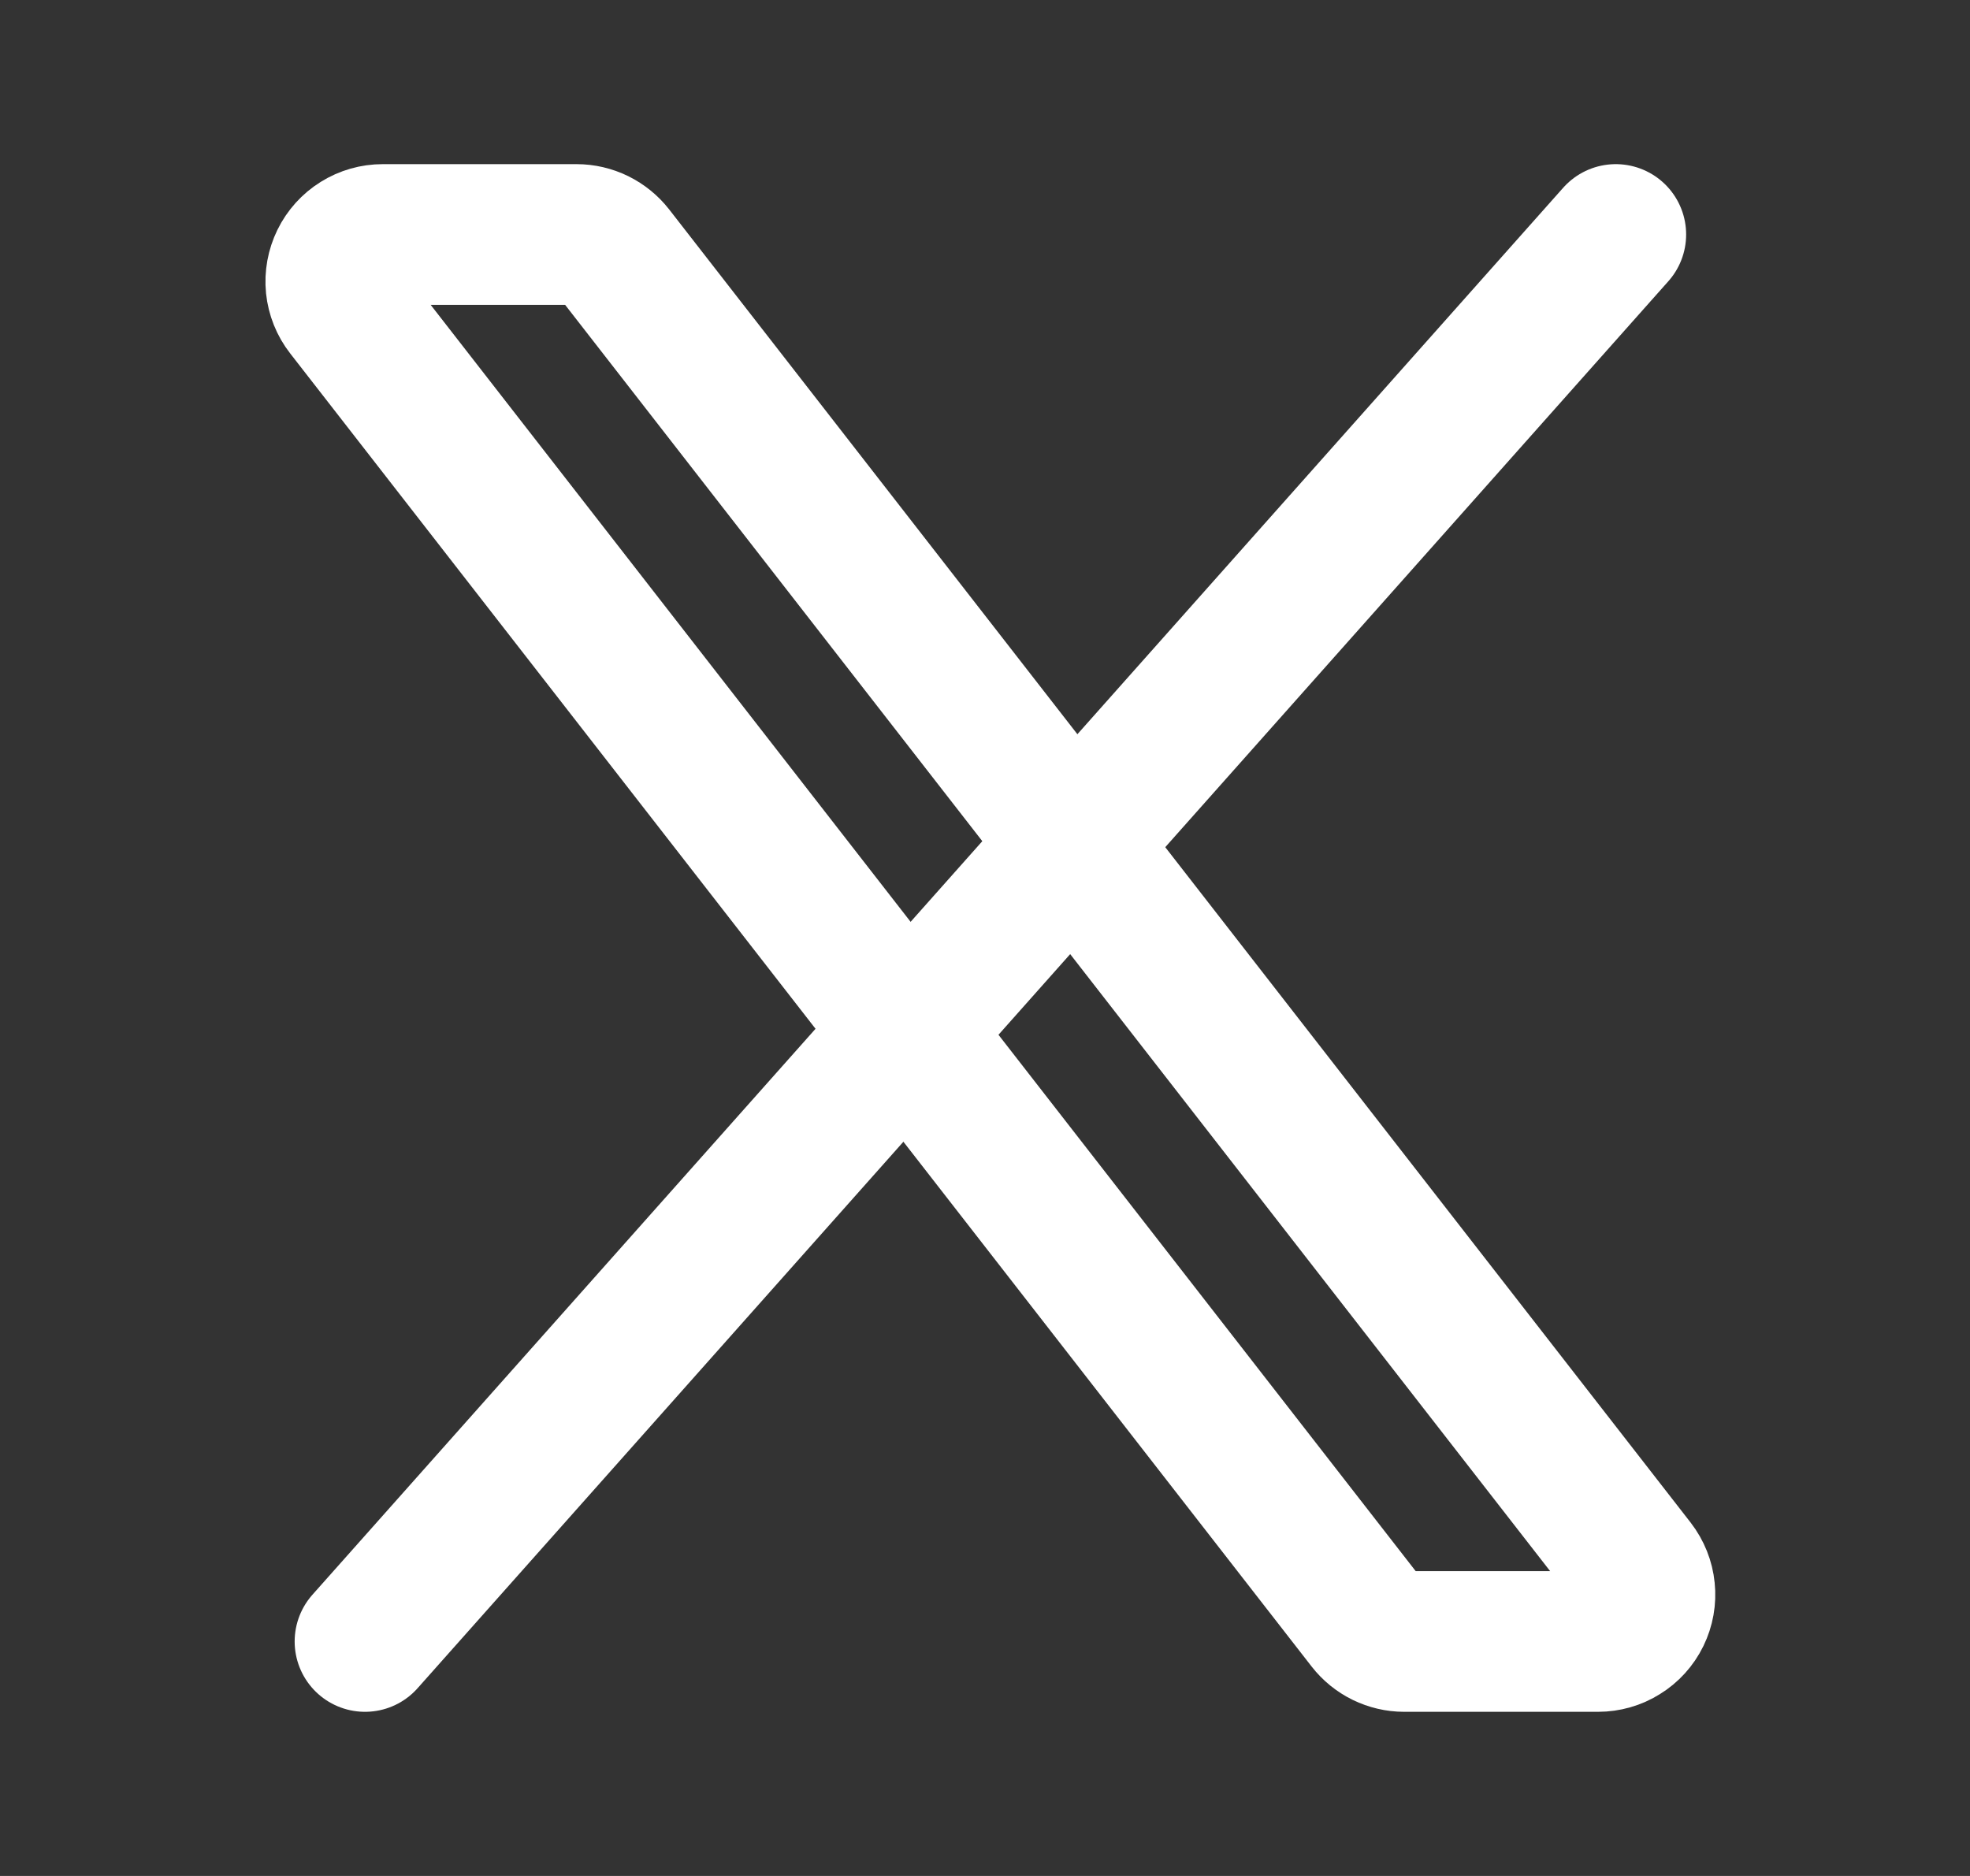
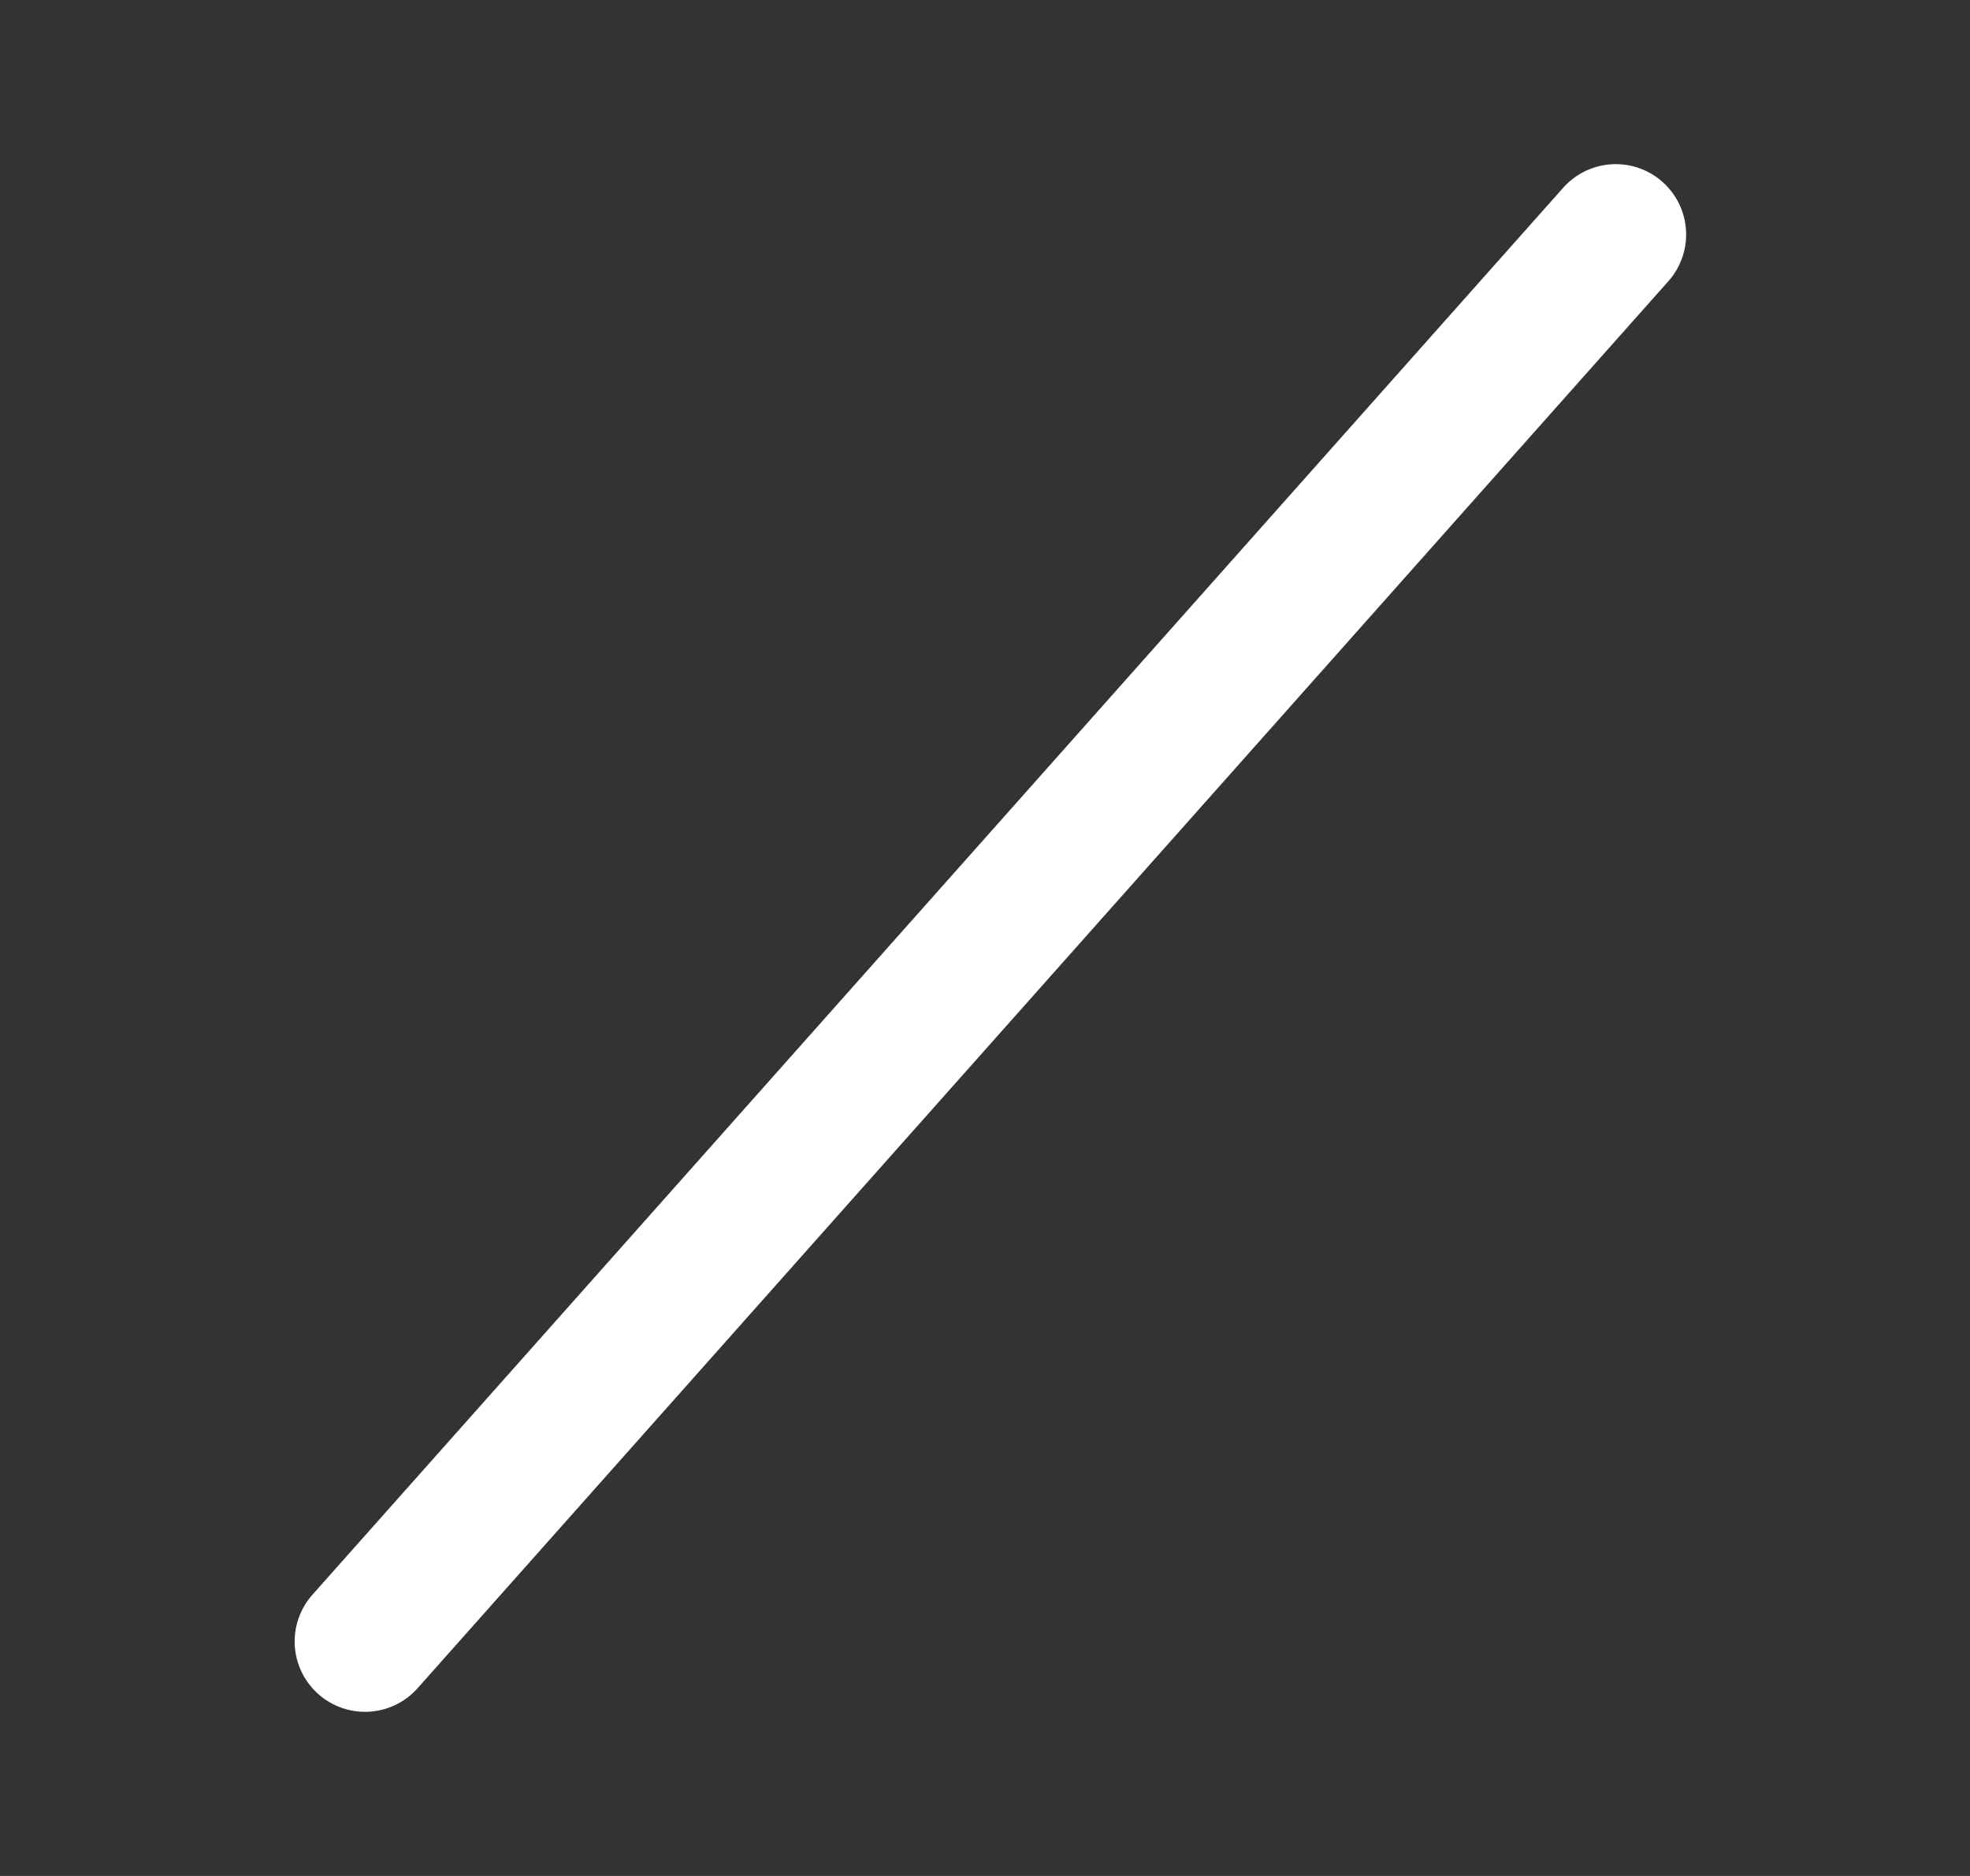
<svg xmlns="http://www.w3.org/2000/svg" width="21" height="20" viewBox="0 0 21 20" fill="none">
  <rect x="0" y="0" width="21" height="20" fill="#333333" stroke="none" />
-   <path d="M14.574 17.307L3.685 3.307C3.627 3.233 3.592 3.144 3.582 3.051C3.573 2.958 3.59 2.864 3.631 2.78C3.672 2.696 3.736 2.625 3.815 2.576C3.895 2.526 3.986 2.5 4.08 2.5H6.146C6.223 2.5 6.298 2.518 6.366 2.551C6.434 2.585 6.494 2.633 6.541 2.693L17.43 16.693C17.487 16.767 17.523 16.856 17.532 16.949C17.542 17.042 17.525 17.136 17.484 17.22C17.443 17.304 17.379 17.375 17.299 17.424C17.22 17.474 17.128 17.5 17.035 17.5H14.968C14.892 17.5 14.817 17.482 14.749 17.449C14.68 17.415 14.621 17.367 14.574 17.307Z" stroke="white" stroke-width="1.5" />
  <path d="M17.224 2.5L3.891 17.5" stroke="white" stroke-width="1.5" stroke-linecap="round" />
</svg>